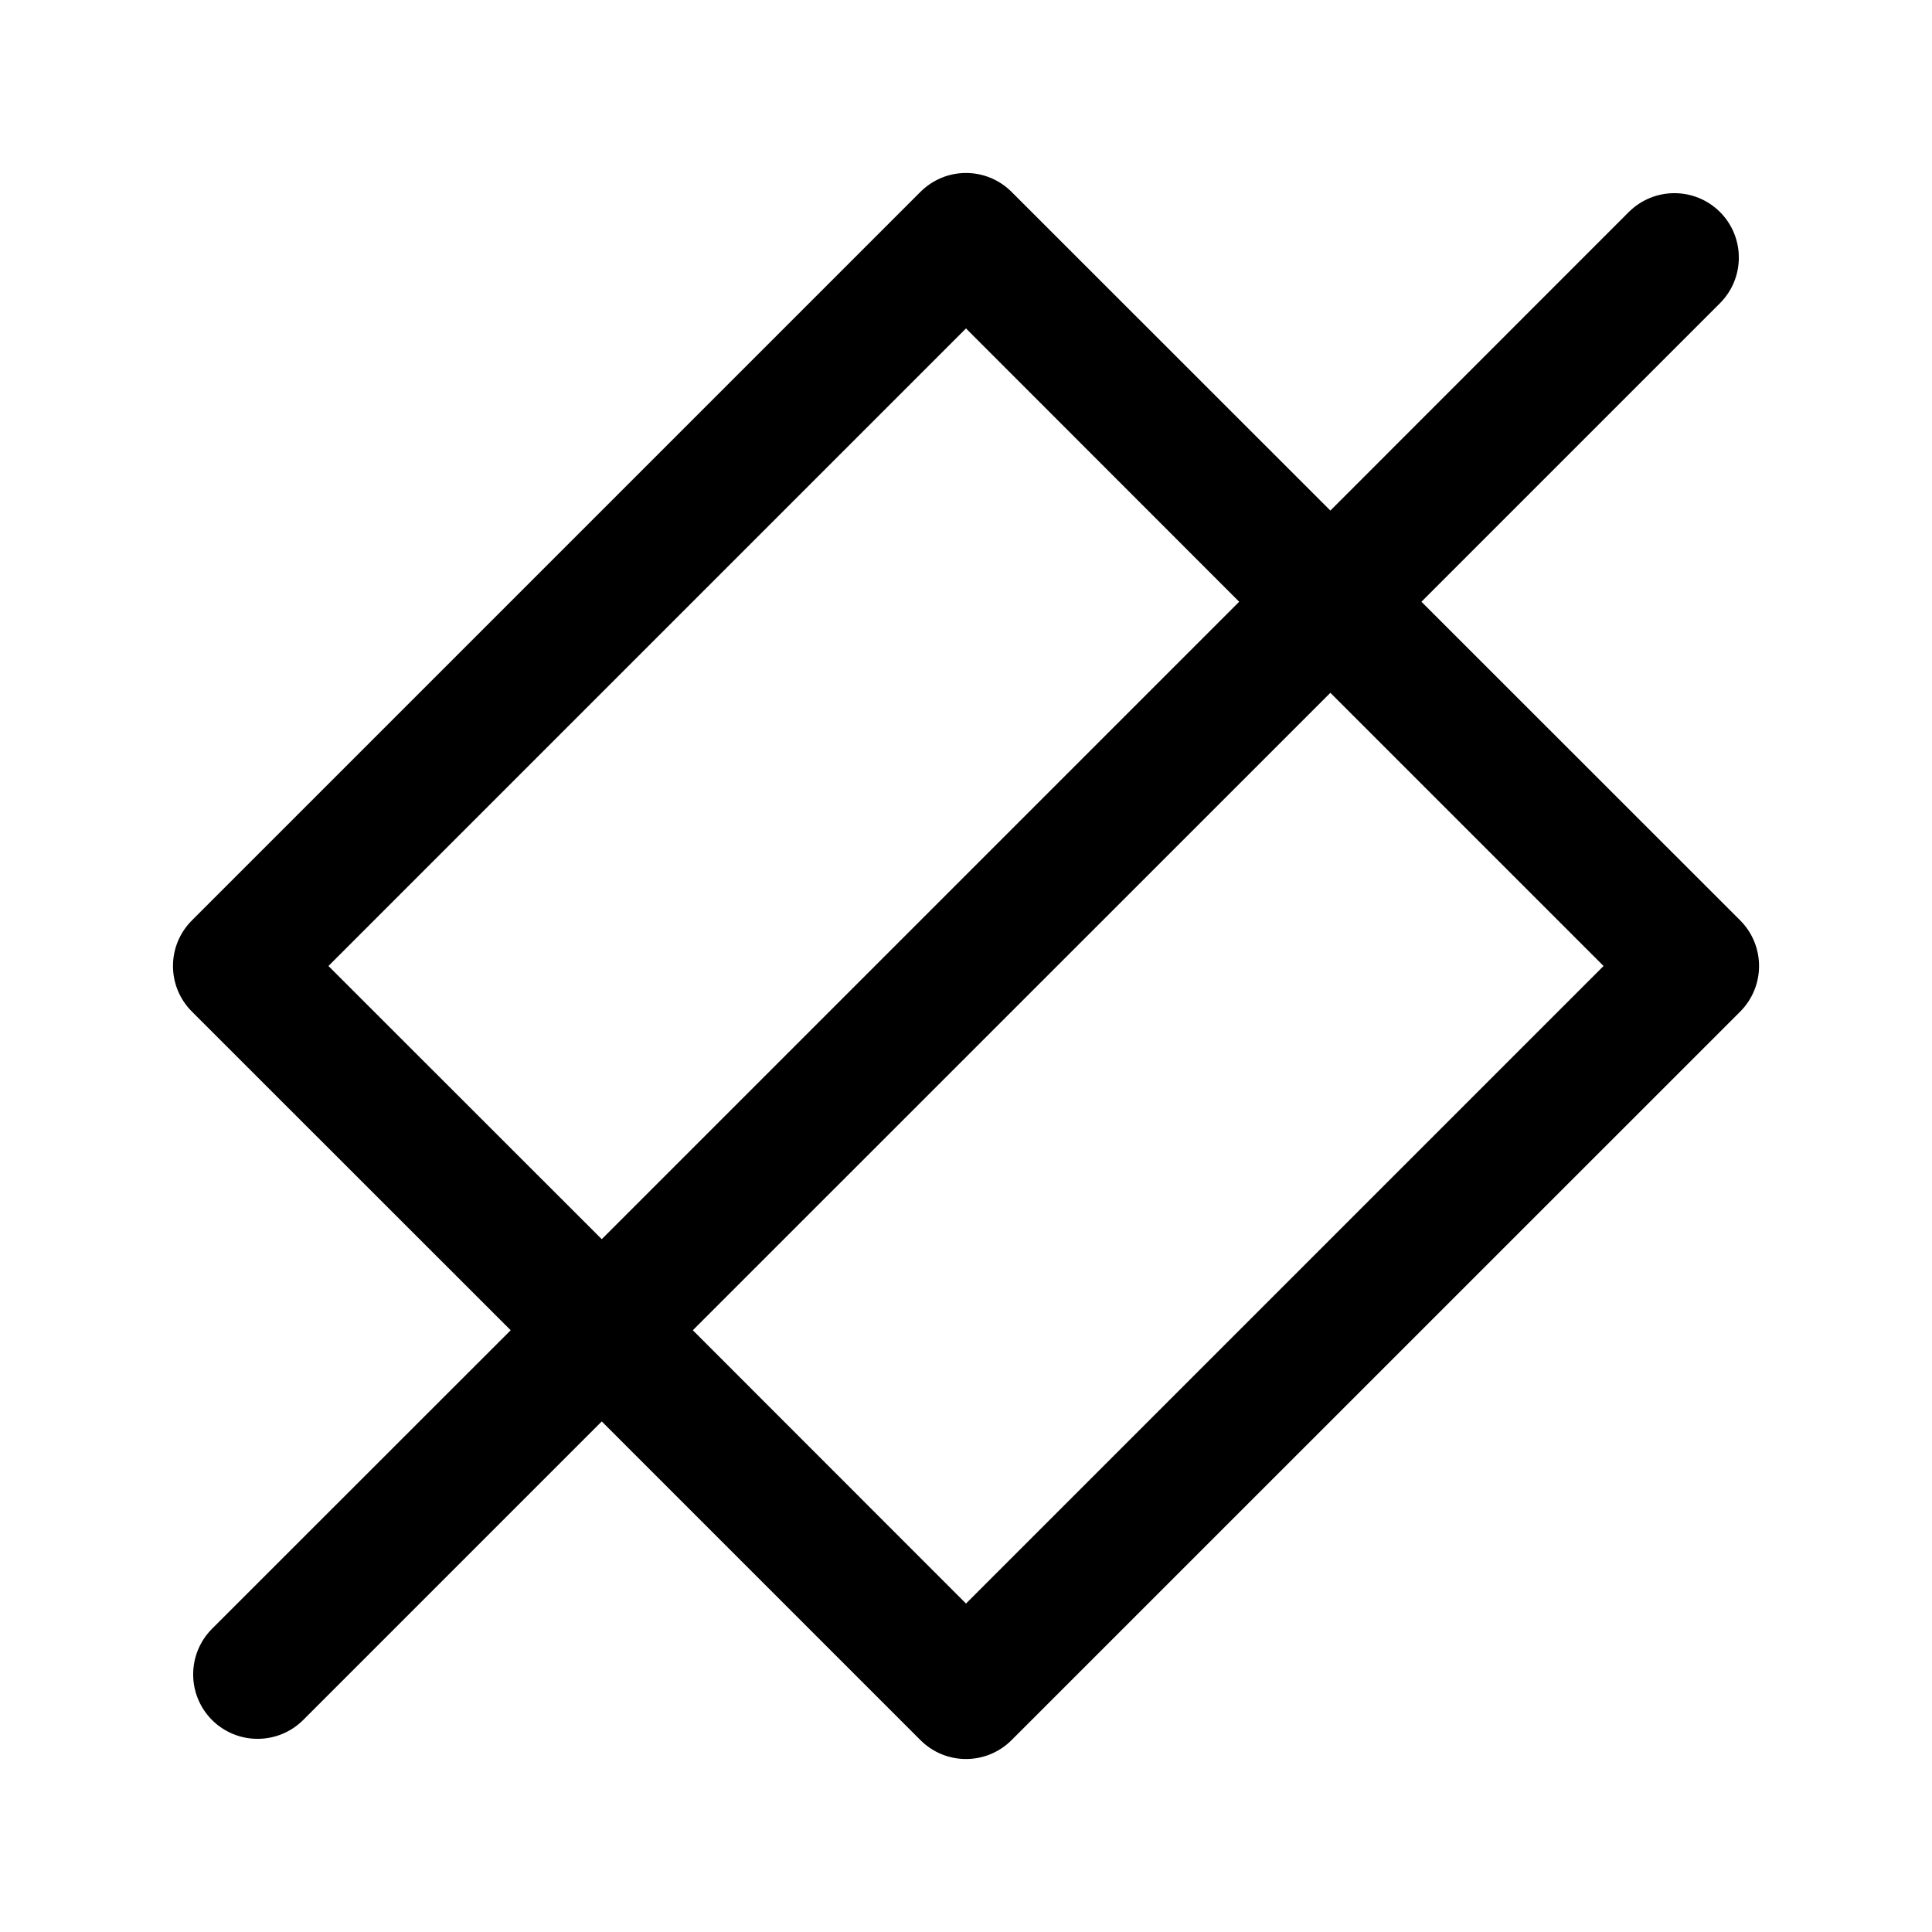
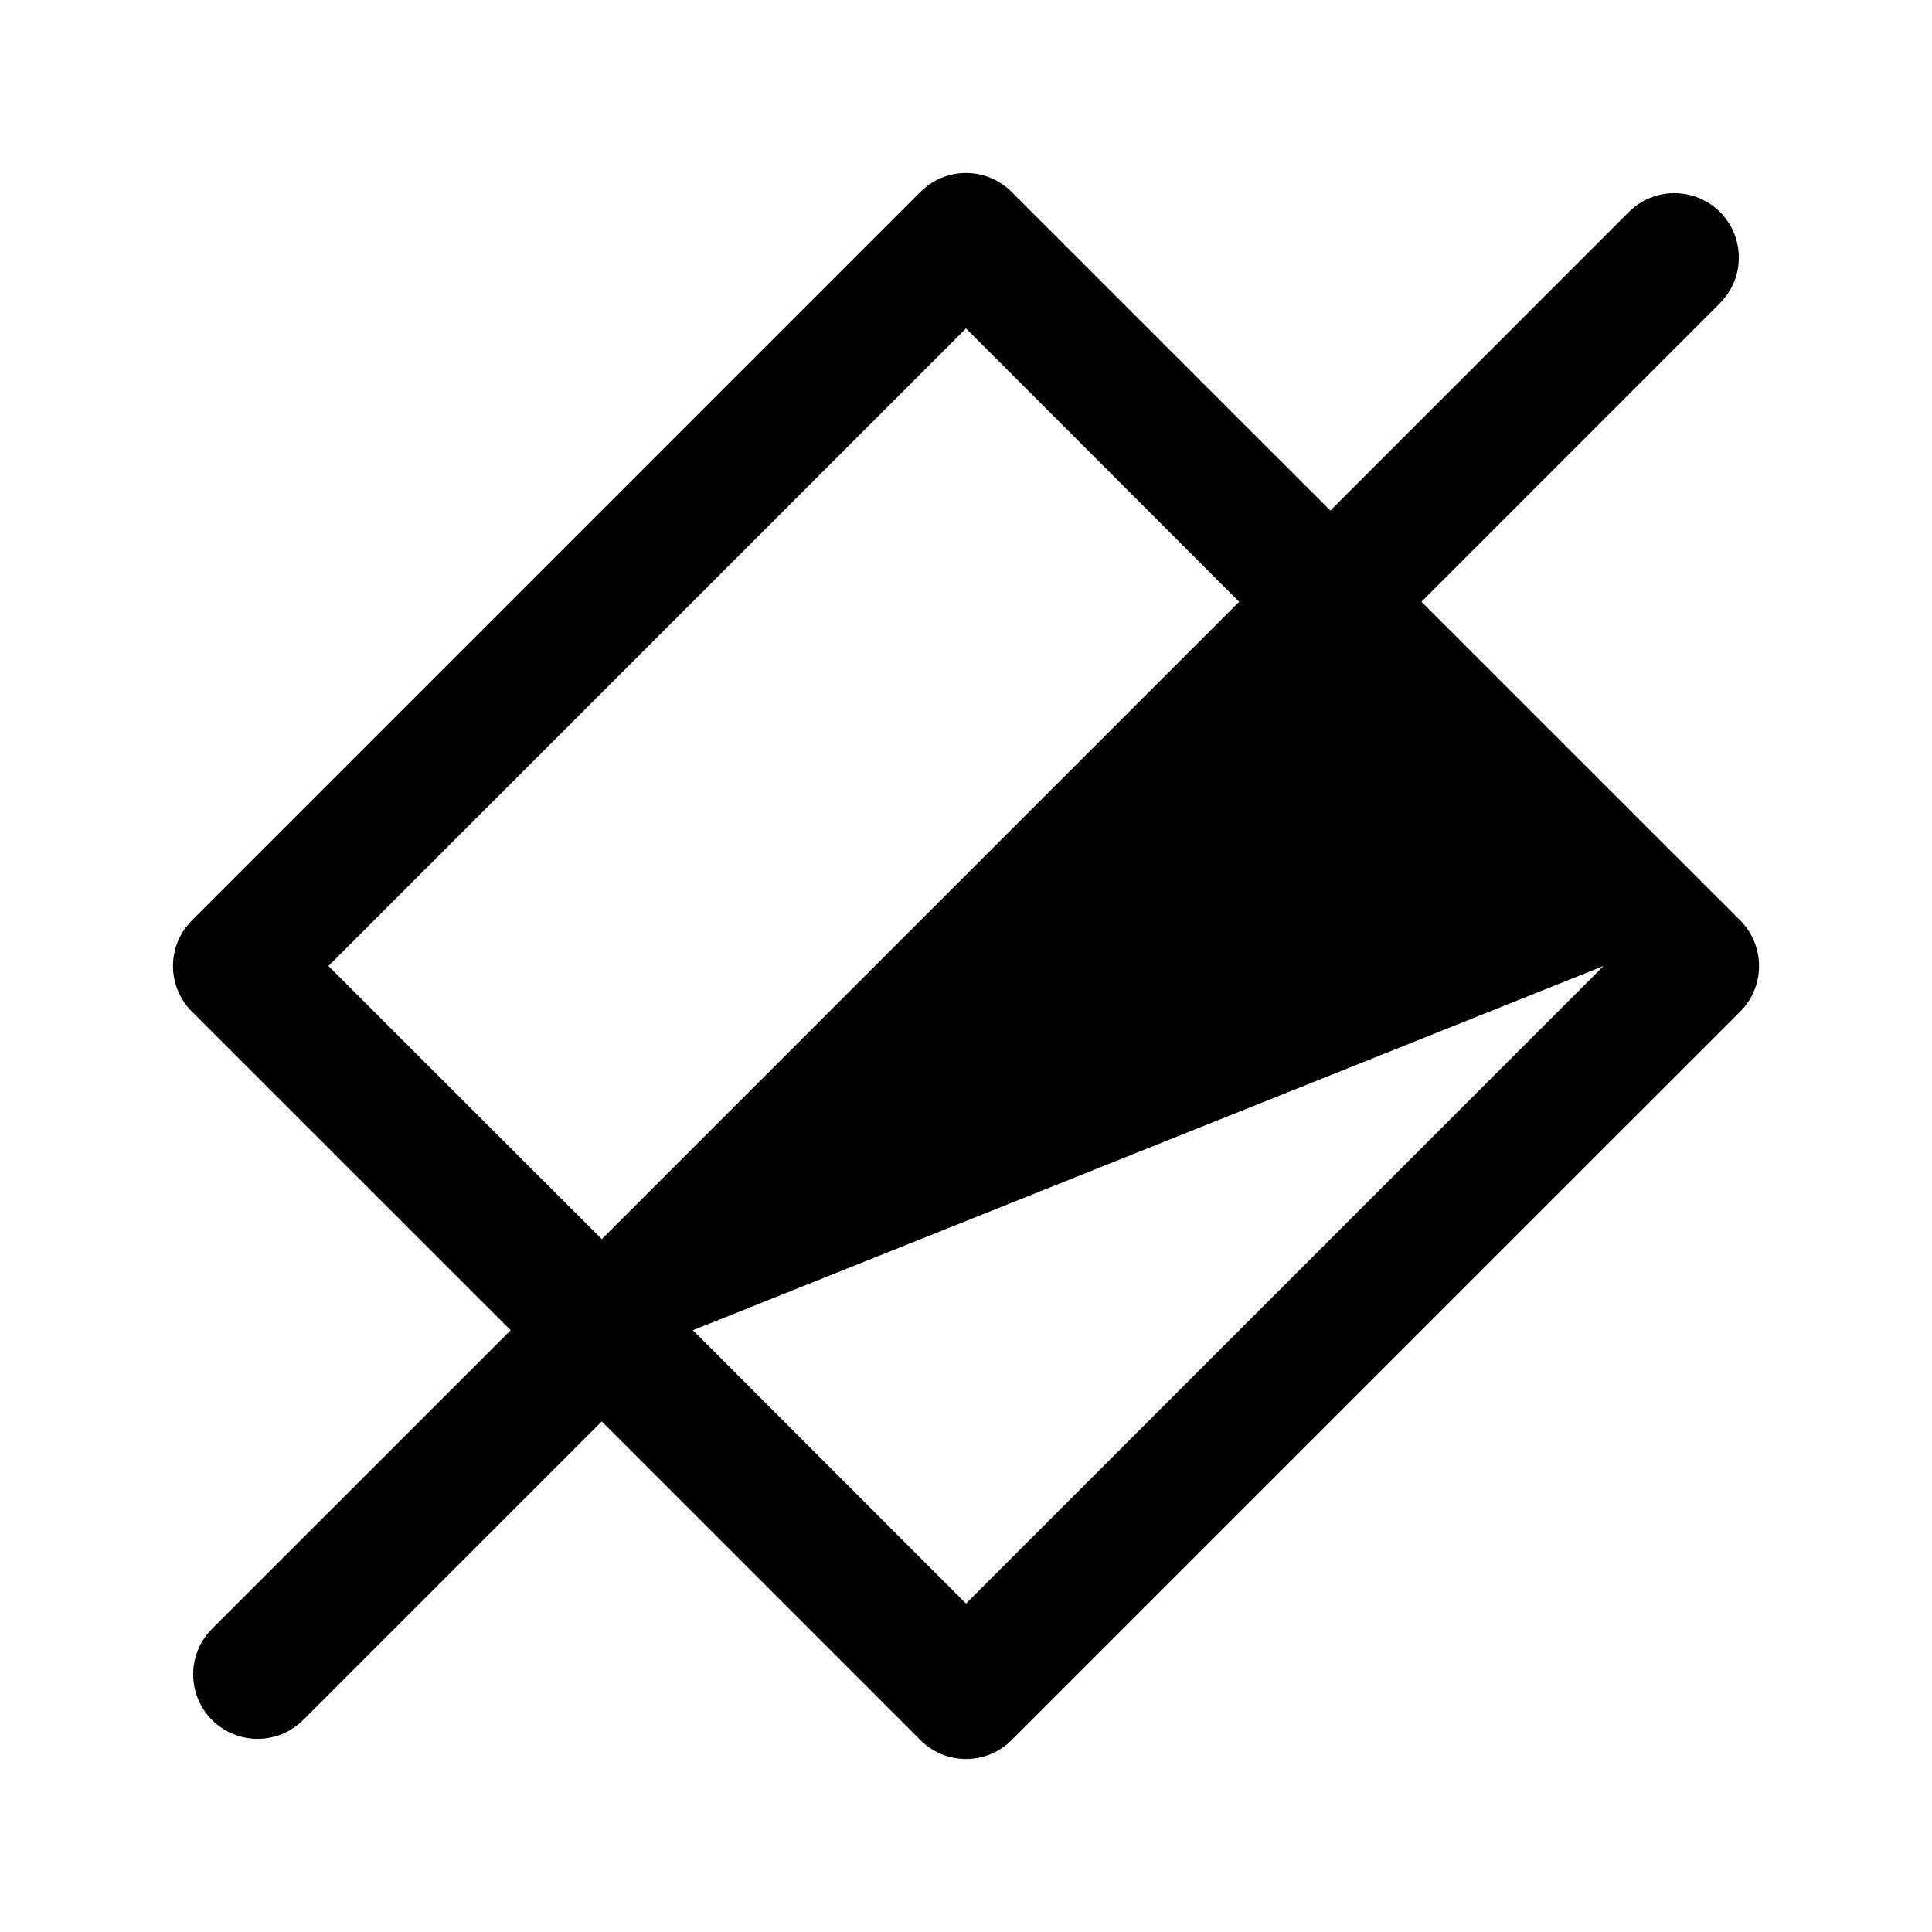
<svg xmlns="http://www.w3.org/2000/svg" width="15" height="15" viewBox="0 0 15 15" fill="none">
-   <path fill-rule="evenodd" clip-rule="evenodd" d="M7.854 1.49C7.658 1.294 7.342 1.294 7.146 1.49L1.49 7.146C1.294 7.342 1.294 7.658 1.49 7.854L3.965 10.328L1.646 12.646C1.451 12.842 1.451 13.158 1.646 13.354C1.842 13.549 2.158 13.549 2.354 13.354L4.672 11.036L7.146 13.51C7.342 13.706 7.658 13.706 7.854 13.51L13.511 7.854C13.706 7.658 13.706 7.342 13.511 7.146L11.036 4.672L13.354 2.354C13.549 2.158 13.549 1.842 13.354 1.646C13.158 1.451 12.842 1.451 12.646 1.646L10.329 3.964L7.854 1.49ZM9.621 4.672L7.5 2.55L2.55 7.5L4.672 9.621L9.621 4.672ZM5.379 10.328L7.5 12.45L12.45 7.5L10.329 5.379L5.379 10.328Z" fill="currentColor" />
+   <path fill-rule="evenodd" clip-rule="evenodd" d="M7.854 1.49C7.658 1.294 7.342 1.294 7.146 1.49L1.49 7.146C1.294 7.342 1.294 7.658 1.49 7.854L3.965 10.328L1.646 12.646C1.451 12.842 1.451 13.158 1.646 13.354C1.842 13.549 2.158 13.549 2.354 13.354L4.672 11.036L7.146 13.51C7.342 13.706 7.658 13.706 7.854 13.51L13.511 7.854C13.706 7.658 13.706 7.342 13.511 7.146L11.036 4.672L13.354 2.354C13.549 2.158 13.549 1.842 13.354 1.646C13.158 1.451 12.842 1.451 12.646 1.646L10.329 3.964L7.854 1.49ZM9.621 4.672L7.5 2.55L2.55 7.5L4.672 9.621L9.621 4.672ZM5.379 10.328L7.5 12.45L12.45 7.5L5.379 10.328Z" fill="currentColor" />
</svg>